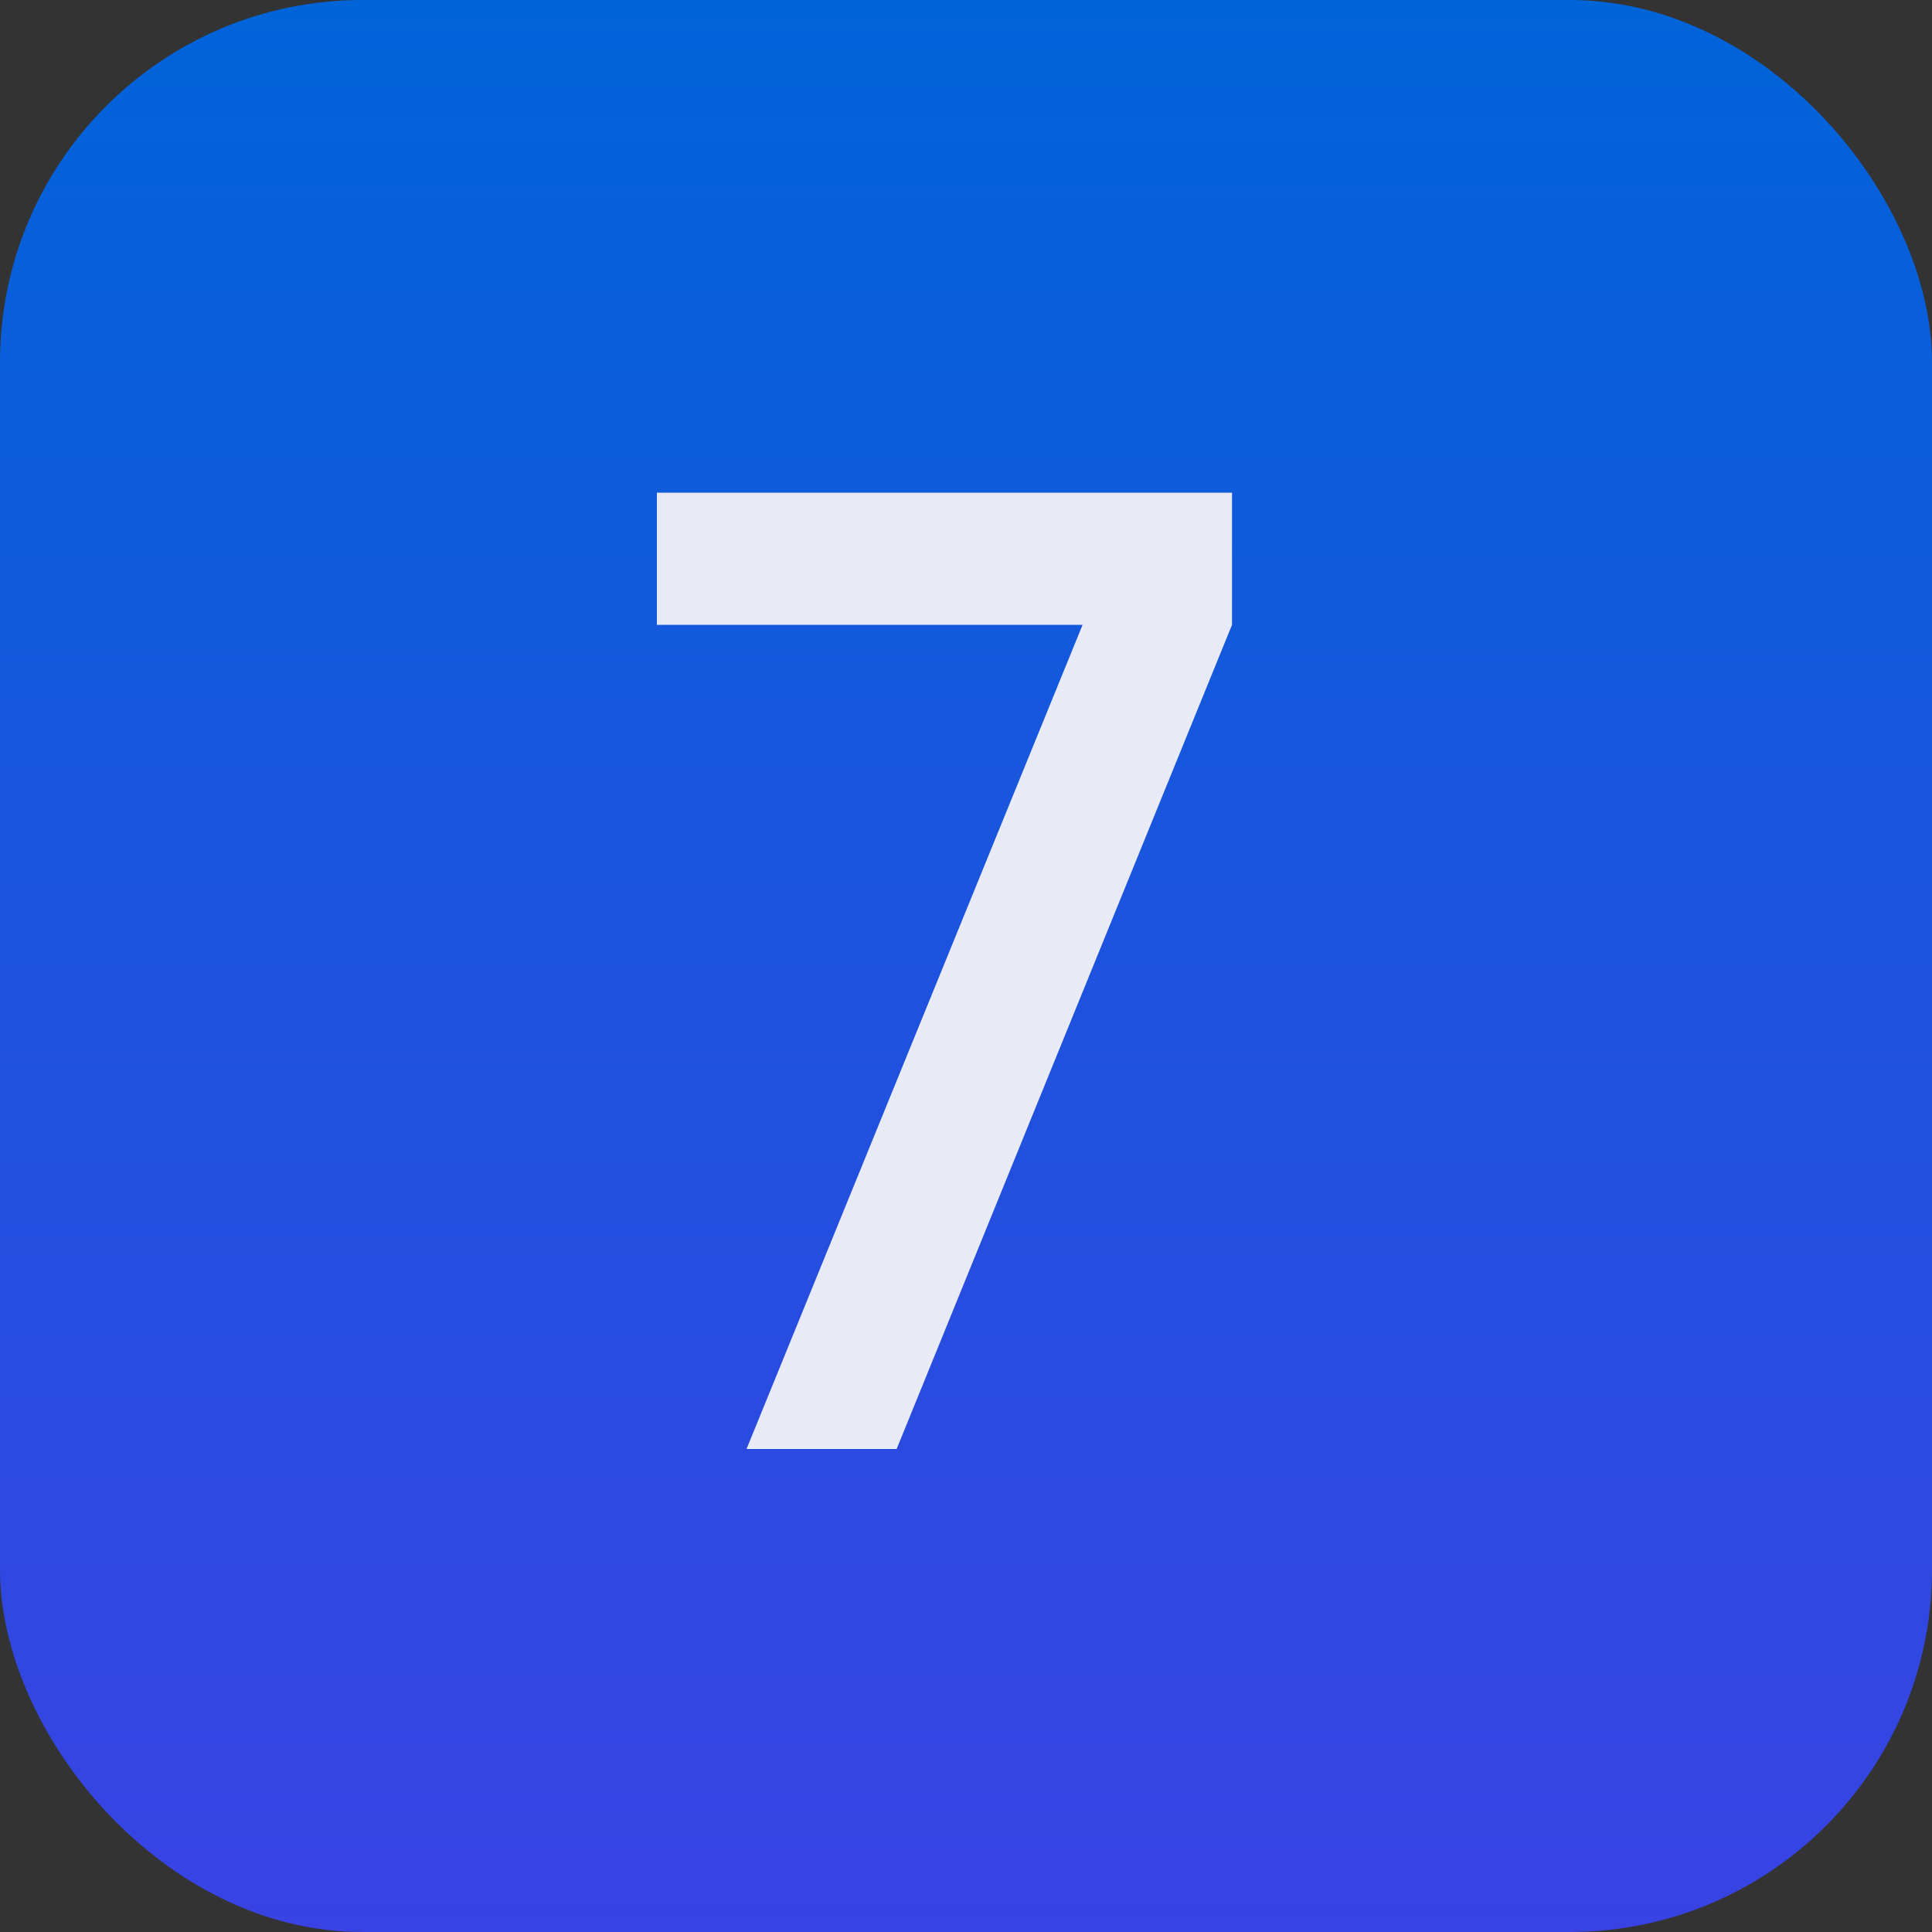
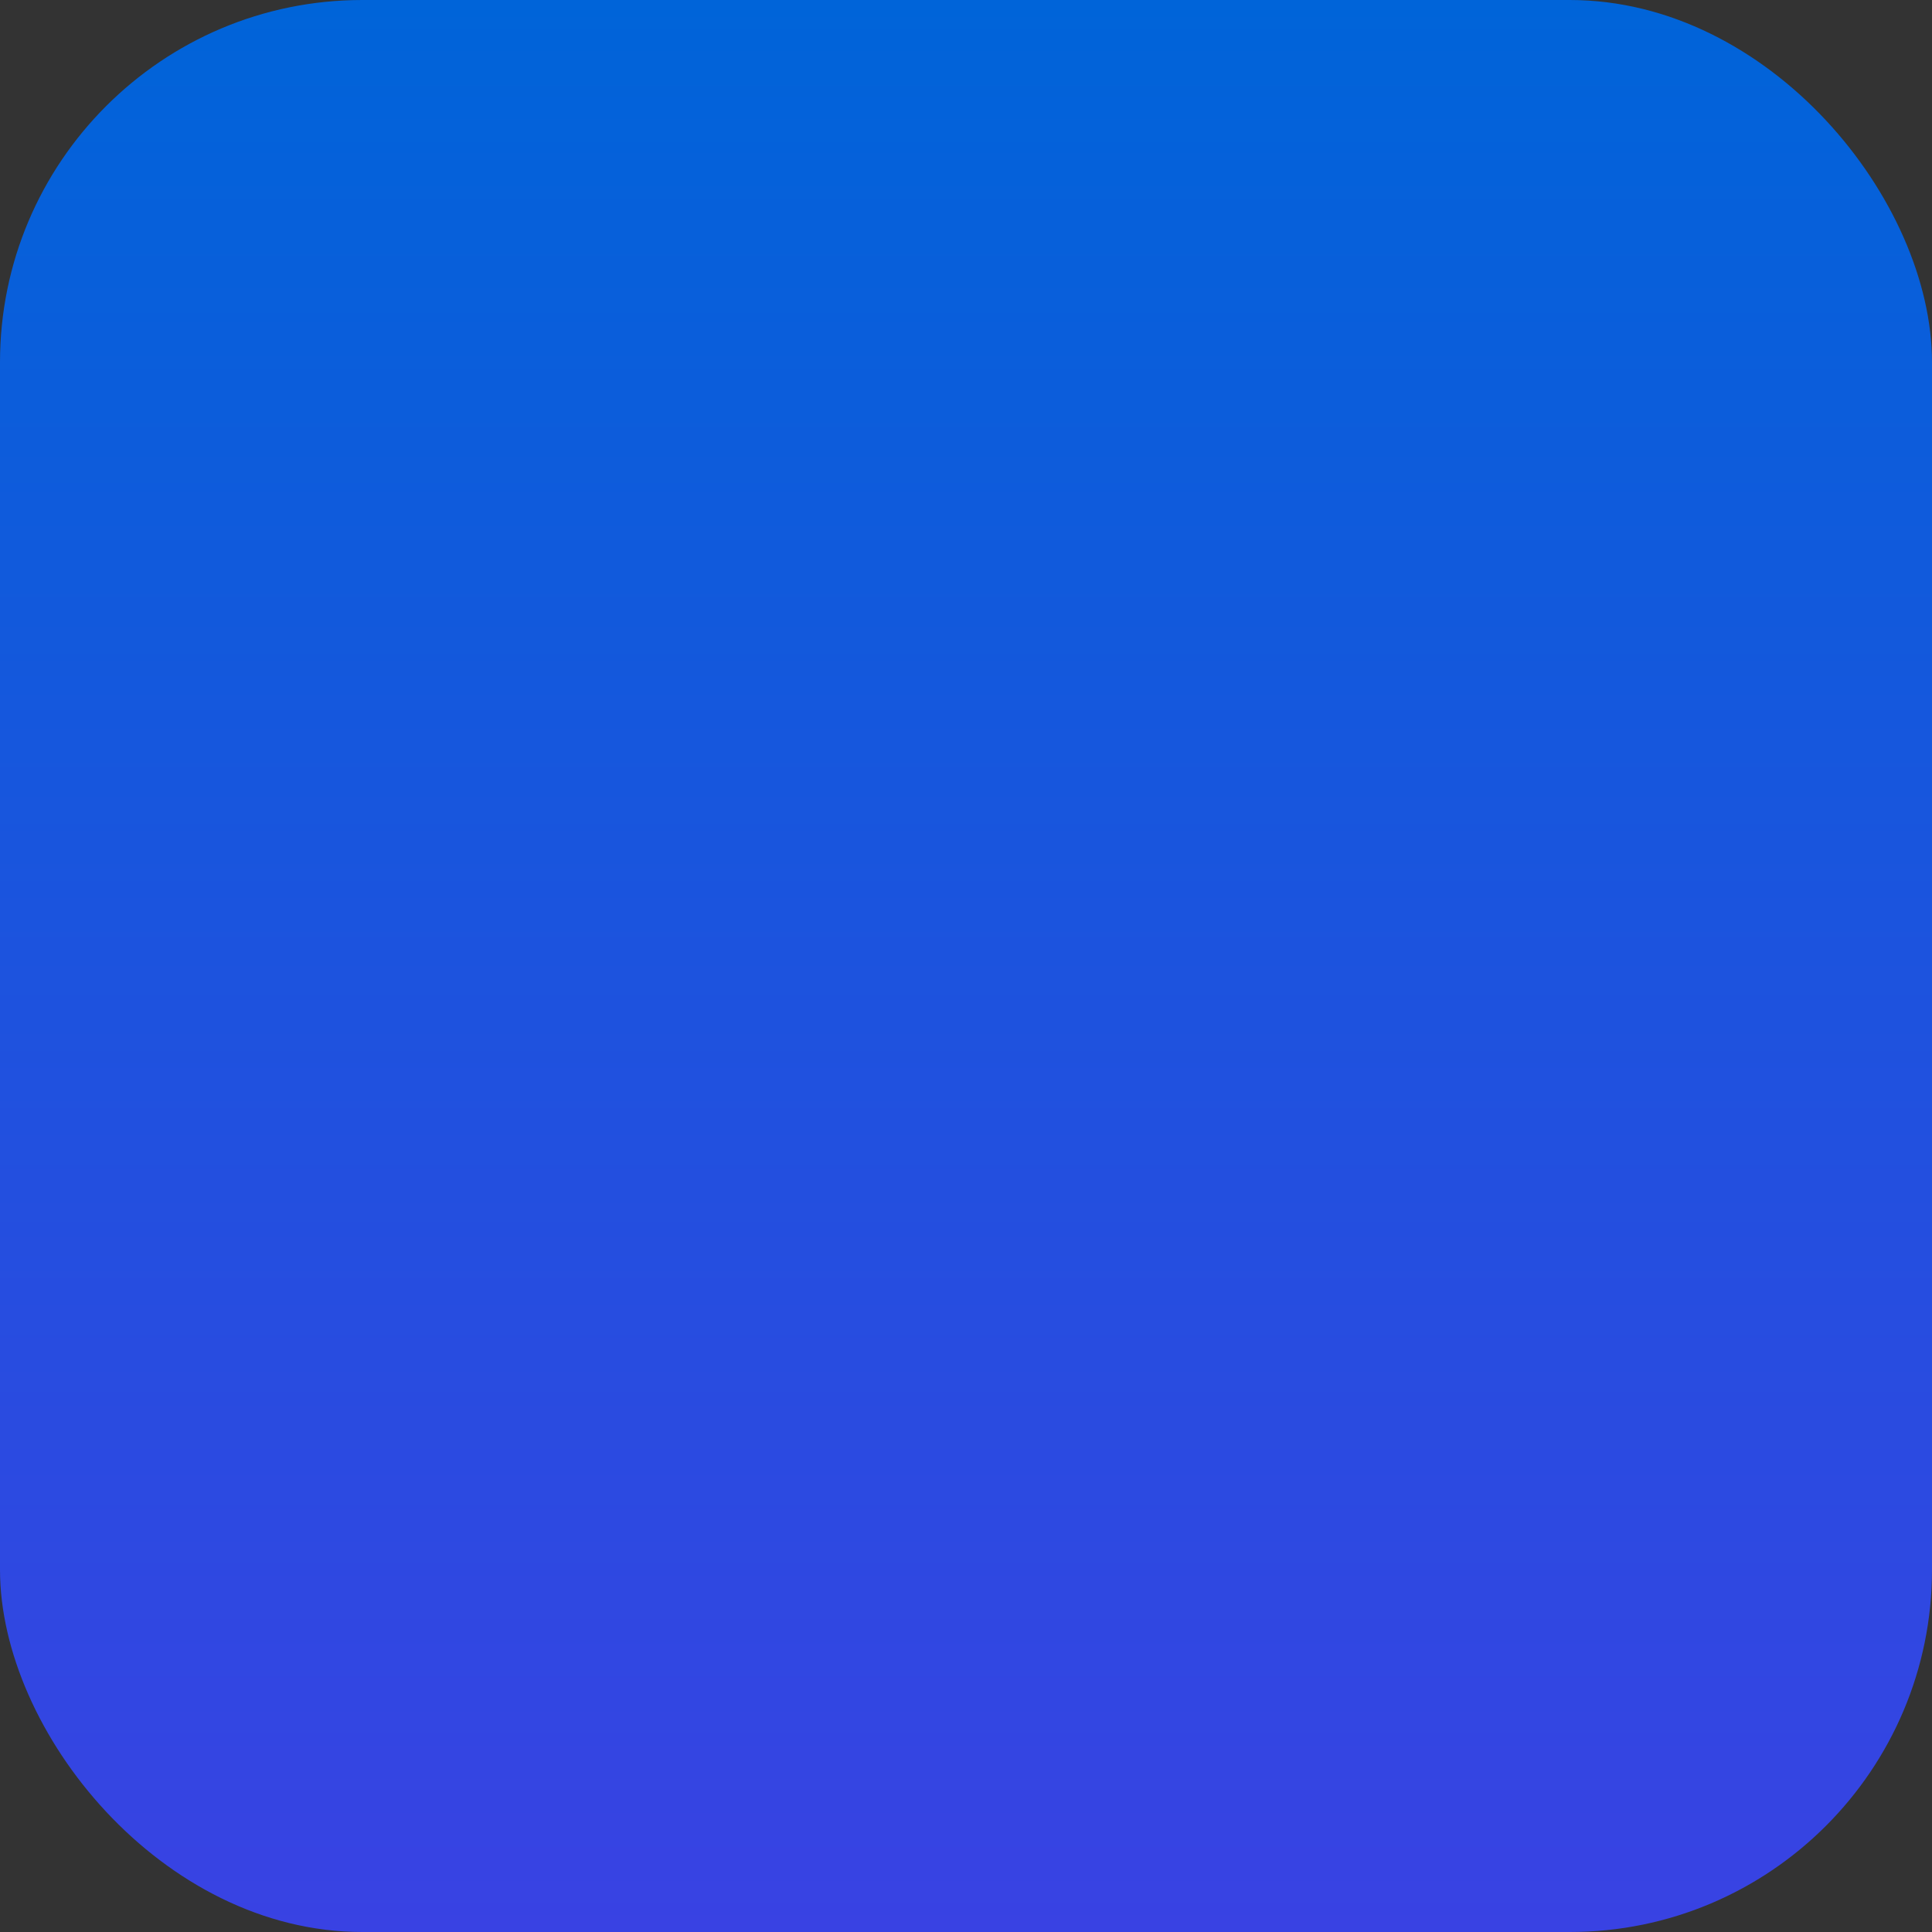
<svg xmlns="http://www.w3.org/2000/svg" width="32" height="32" viewBox="0 0 32 32" fill="none">
  <rect x="0" y="0" width="32" height="32" fill="#333333" stroke="none" />
  <rect width="32" height="32" rx="6" fill="url(#paint0_linear_940_8973)" />
-   <path d="M12.365 24L17.931 10.349H10.88V8.16H20.406V10.349L14.851 24H12.365Z" fill="#E8EBF5" />
  <defs>
    <linearGradient id="paint0_linear_940_8973" x1="16" y1="0" x2="16" y2="32" gradientUnits="userSpaceOnUse">
      <stop stop-color="#0064D9" />
      <stop offset="1" stop-color="#3942E3" />
    </linearGradient>
  </defs>
</svg>